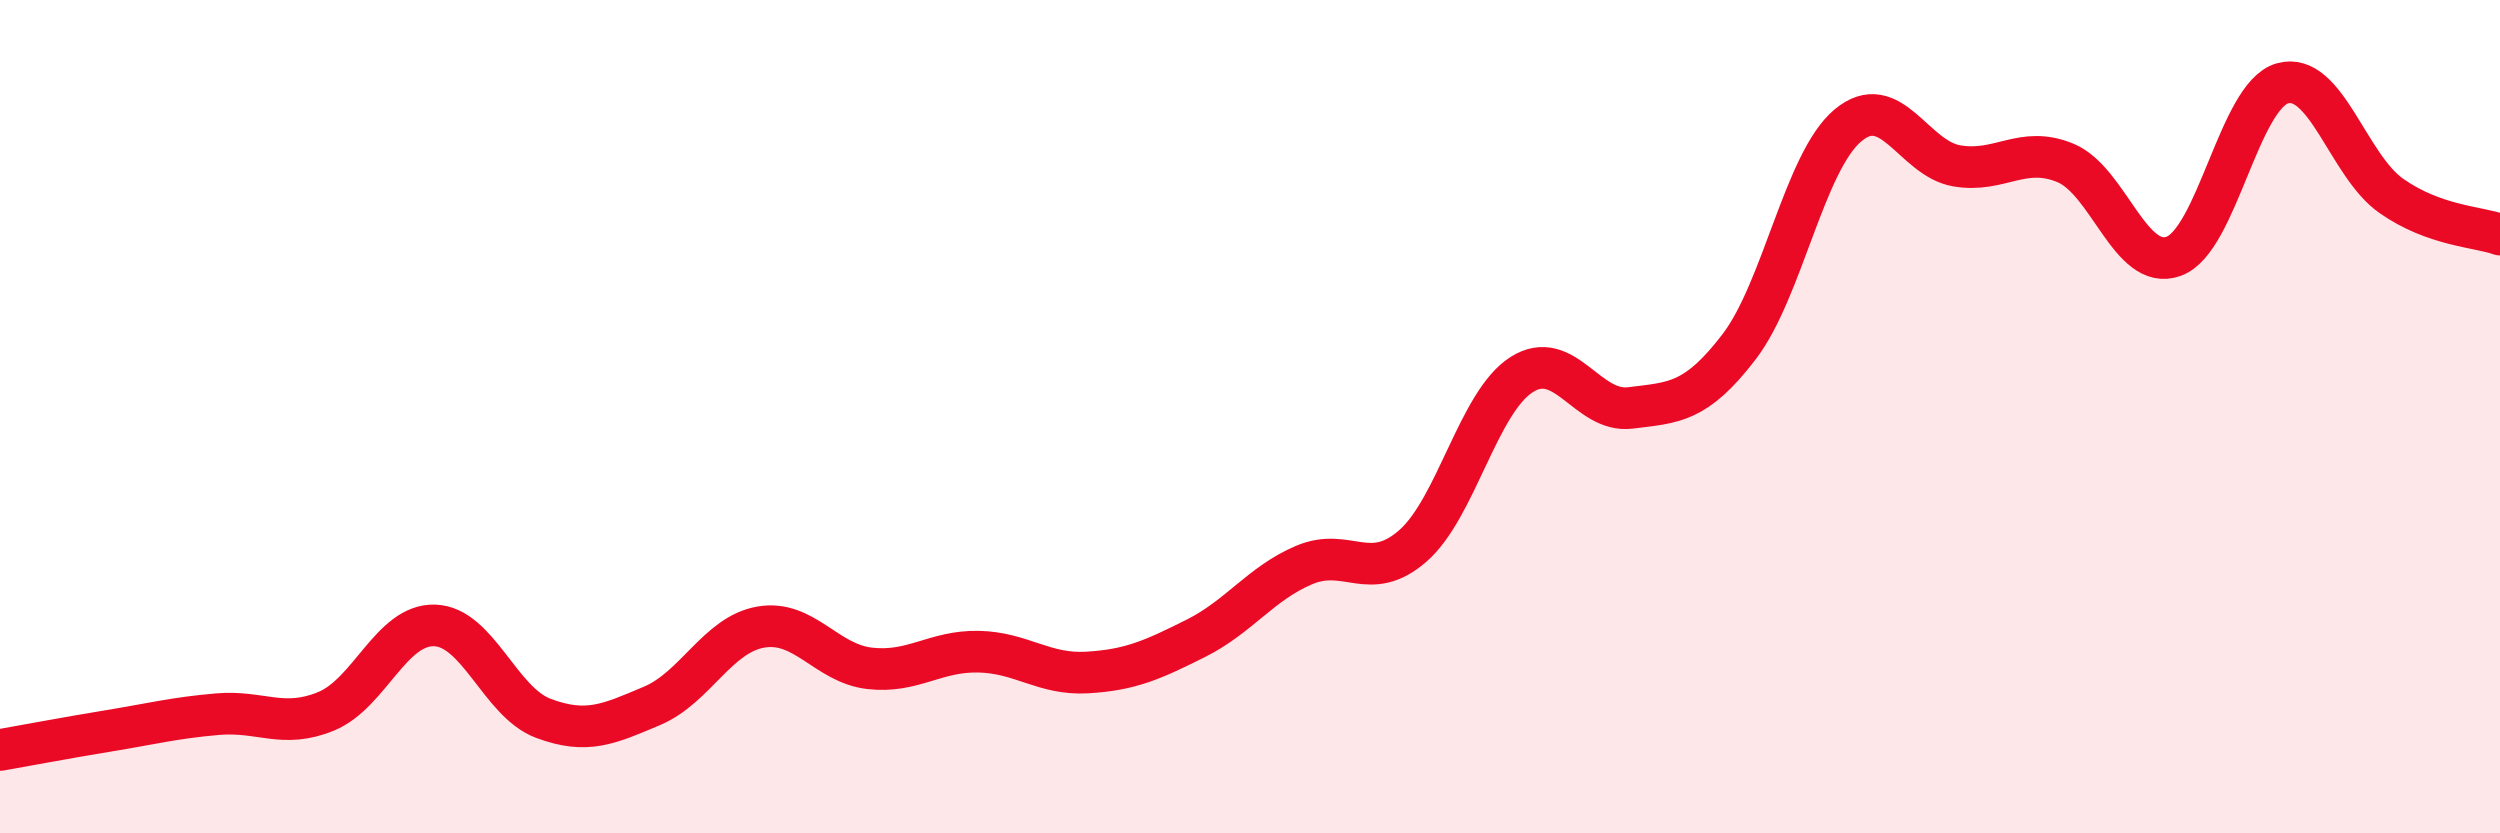
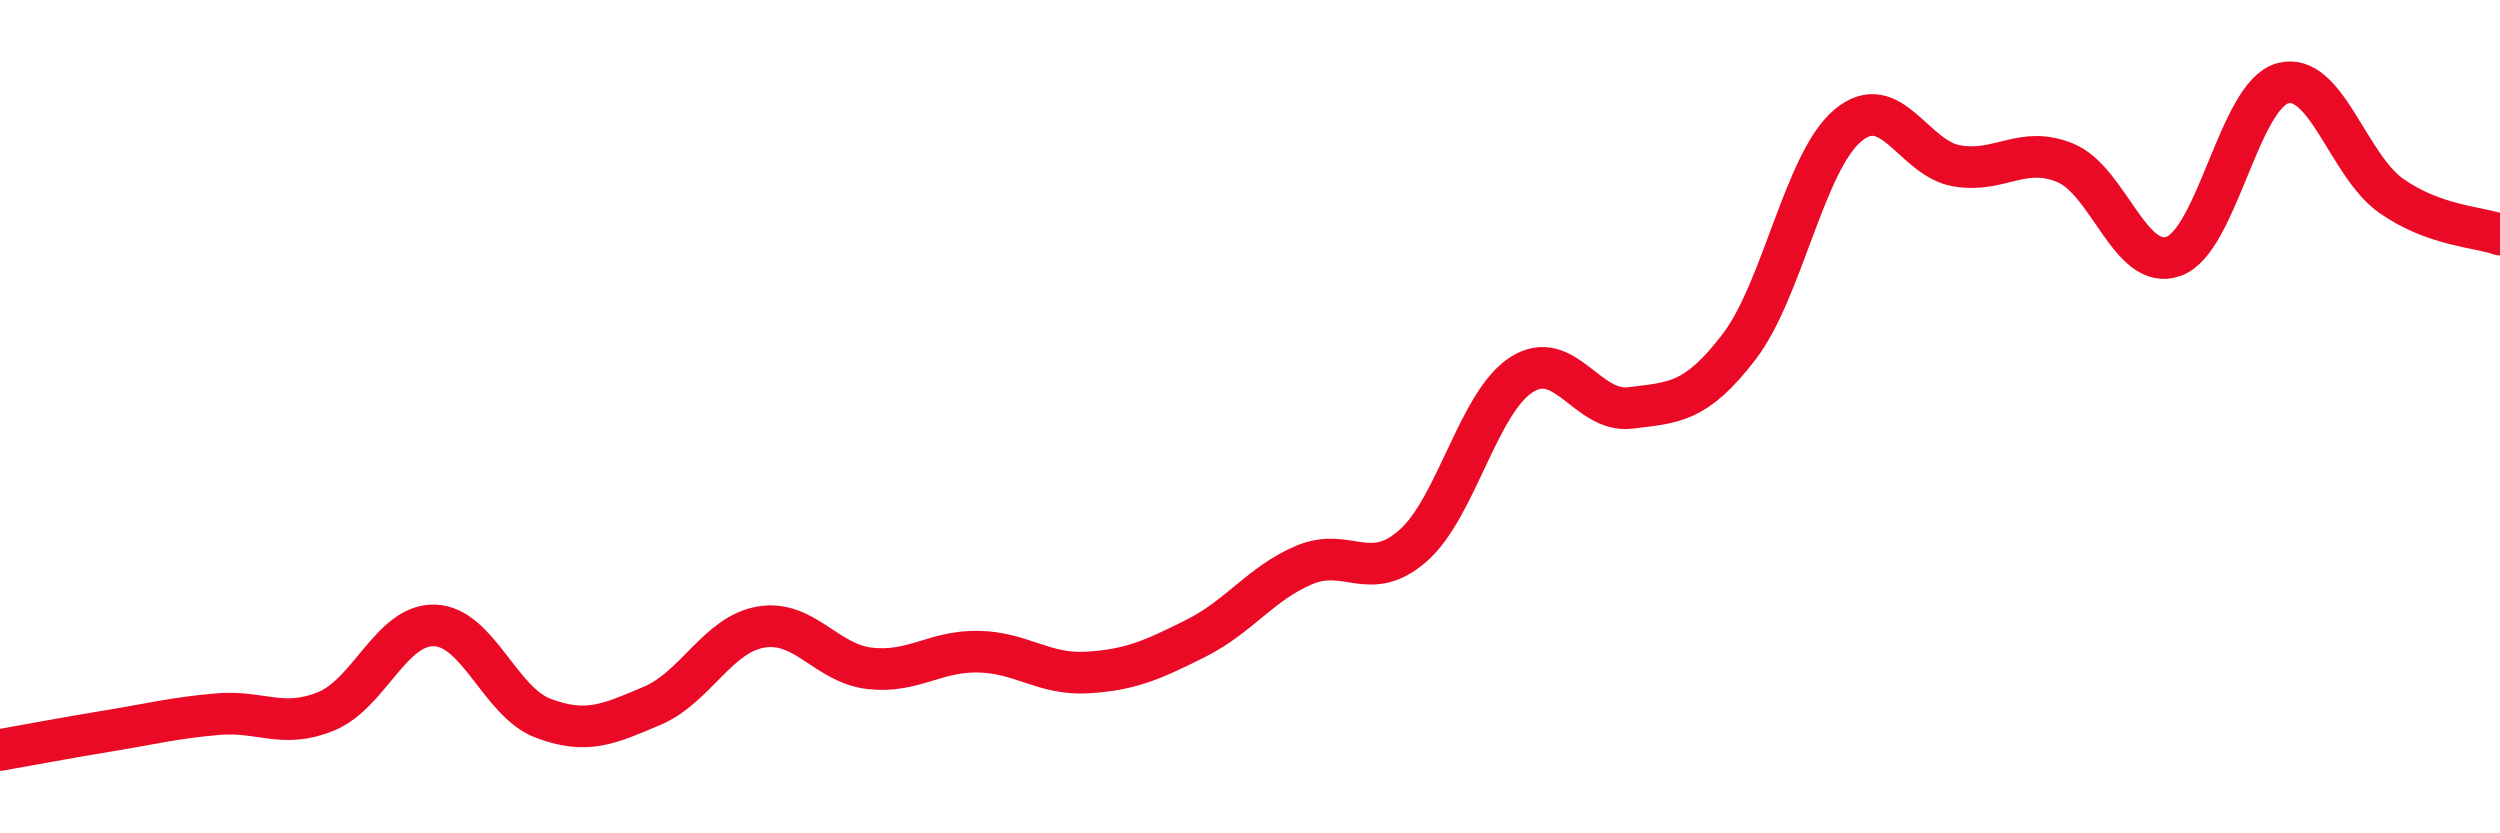
<svg xmlns="http://www.w3.org/2000/svg" width="60" height="20" viewBox="0 0 60 20">
-   <path d="M 0,18 C 0.52,17.91 1.57,17.71 2.61,17.54 C 3.65,17.37 4.18,17.23 5.22,17.14 C 6.26,17.05 6.79,17.5 7.83,17.07 C 8.87,16.64 9.39,14.98 10.43,15.01 C 11.47,15.04 12,16.85 13.04,17.24 C 14.08,17.63 14.61,17.38 15.65,16.94 C 16.69,16.5 17.22,15.23 18.26,15.05 C 19.3,14.87 19.83,15.92 20.87,16.04 C 21.91,16.16 22.44,15.62 23.48,15.64 C 24.52,15.66 25.05,16.2 26.09,16.14 C 27.13,16.08 27.66,15.84 28.7,15.32 C 29.74,14.8 30.26,14 31.3,13.56 C 32.34,13.12 32.87,14.01 33.91,13.1 C 34.95,12.19 35.48,9.65 36.52,8.99 C 37.56,8.33 38.09,9.92 39.13,9.79 C 40.17,9.66 40.7,9.68 41.74,8.32 C 42.78,6.96 43.31,3.88 44.35,3.01 C 45.39,2.14 45.92,3.8 46.96,3.98 C 48,4.16 48.53,3.48 49.57,3.91 C 50.61,4.34 51.13,6.53 52.17,6.15 C 53.21,5.77 53.74,2.29 54.78,2 C 55.82,1.71 56.35,3.97 57.39,4.7 C 58.43,5.43 59.48,5.44 60,5.63L60 20L0 20Z" fill="#EB0A25" opacity="0.1" stroke-linecap="round" stroke-linejoin="round" />
  <path d="M 0,18 C 0.52,17.91 1.57,17.71 2.61,17.54 C 3.65,17.37 4.18,17.23 5.22,17.14 C 6.26,17.05 6.79,17.5 7.83,17.07 C 8.87,16.64 9.39,14.98 10.43,15.01 C 11.47,15.04 12,16.85 13.04,17.24 C 14.08,17.63 14.61,17.38 15.65,16.94 C 16.69,16.5 17.22,15.23 18.26,15.05 C 19.3,14.87 19.83,15.92 20.87,16.04 C 21.91,16.16 22.44,15.62 23.48,15.64 C 24.52,15.66 25.05,16.2 26.09,16.14 C 27.13,16.08 27.66,15.84 28.7,15.32 C 29.74,14.8 30.26,14 31.3,13.56 C 32.34,13.12 32.87,14.01 33.91,13.1 C 34.95,12.19 35.48,9.65 36.52,8.99 C 37.56,8.33 38.09,9.92 39.13,9.79 C 40.17,9.66 40.7,9.68 41.74,8.32 C 42.78,6.96 43.31,3.88 44.35,3.01 C 45.39,2.14 45.92,3.8 46.96,3.98 C 48,4.16 48.53,3.48 49.57,3.91 C 50.61,4.34 51.13,6.53 52.17,6.15 C 53.21,5.77 53.74,2.29 54.78,2 C 55.82,1.71 56.35,3.97 57.39,4.7 C 58.43,5.43 59.48,5.44 60,5.63" stroke="#EB0A25" stroke-width="1" fill="none" stroke-linecap="round" stroke-linejoin="round" />
</svg>